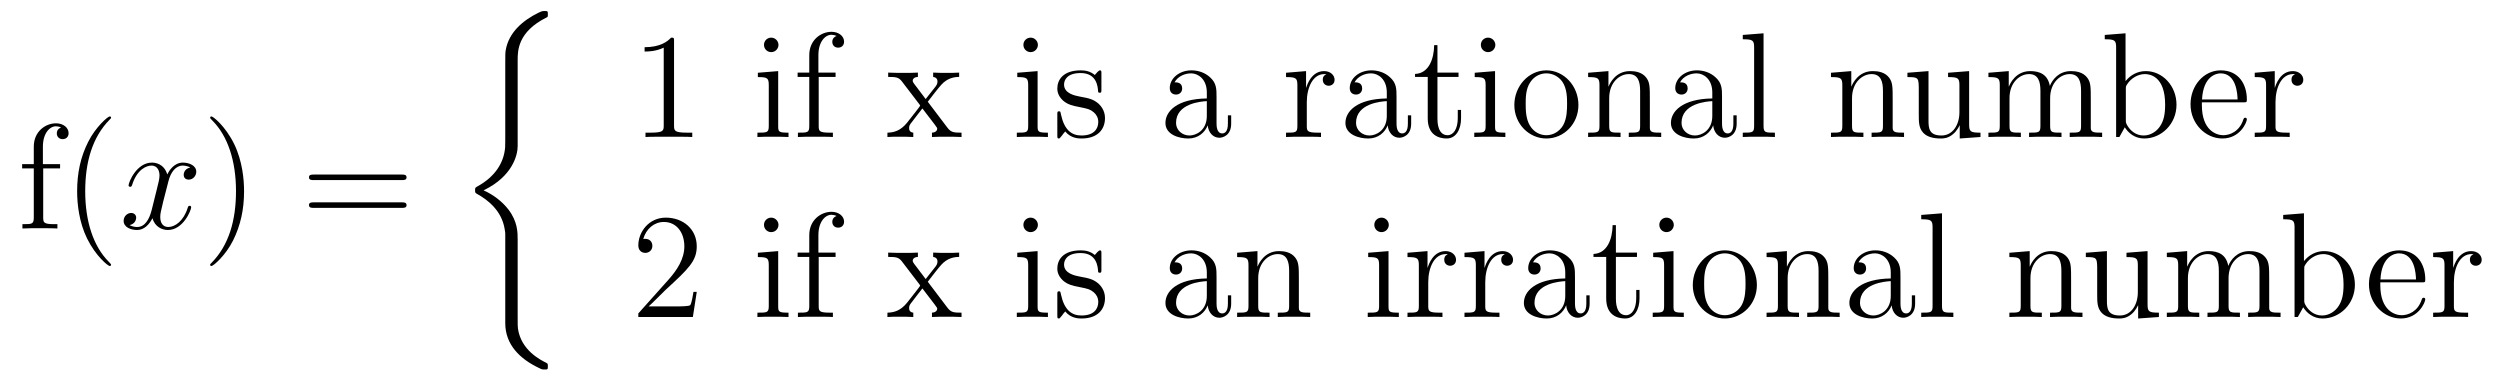
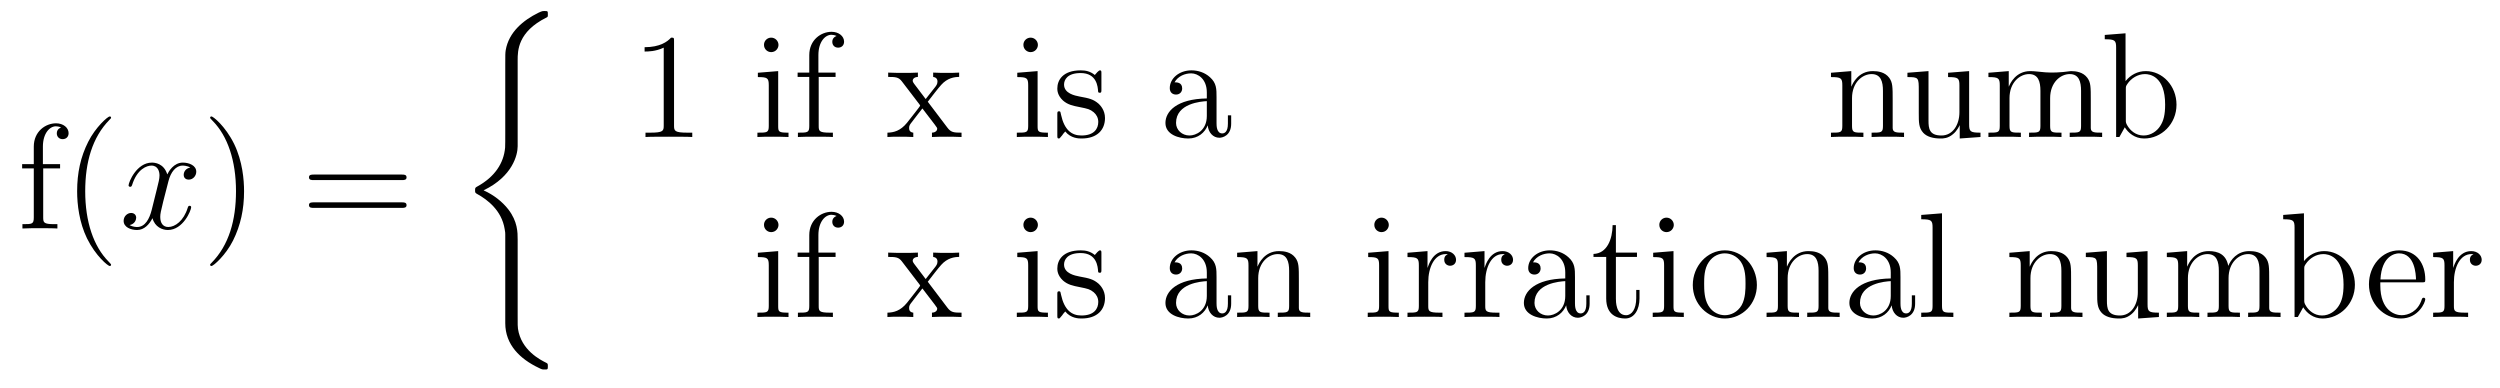
<svg xmlns="http://www.w3.org/2000/svg" version="1.1" width="200pt" height="31pt" viewBox="0 -31 200 31">
  <g id="page1">
    <g transform="matrix(1 0 0 -1 -127 636)">
      <path d="M130.456 653.526H131.807V653.872H130.432V655.271C130.432 656.347 130.982 656.897 131.472 656.897C131.568 656.897 131.747 656.873 131.891 656.801C131.843 656.789 131.544 656.682 131.544 656.335C131.544 656.06 131.735 655.868 132.01 655.868C132.297 655.868 132.488 656.06 132.488 656.347C132.488 656.789 132.058 657.136 131.484 657.136C130.647 657.136 129.703 656.49 129.703 655.271V653.872H128.771V653.526H129.703V649.605C129.703 649.067 129.572 649.067 128.794 649.067V648.72C129.129 648.744 129.787 648.744 130.145 648.744C130.468 648.744 131.317 648.744 131.592 648.72V649.067H131.353C130.48 649.067 130.456 649.198 130.456 649.628V653.526ZM135.885 645.815C135.885 645.851 135.885 645.875 135.682 646.078C134.487 647.286 133.817 649.258 133.817 651.697C133.817 654.016 134.379 656.012 135.766 657.423C135.885 657.53 135.885 657.554 135.885 657.59C135.885 657.662 135.825 657.686 135.777 657.686C135.622 657.686 134.642 656.825 134.056 655.653C133.446 654.446 133.171 653.167 133.171 651.697C133.171 650.632 133.339 649.21 133.96 647.931C134.666 646.497 135.646 645.719 135.777 645.719C135.825 645.719 135.885 645.743 135.885 645.815Z" />
      <path d="M142.223 653.597C141.84 653.526 141.697 653.239 141.697 653.012C141.697 652.725 141.924 652.629 142.091 652.629C142.45 652.629 142.701 652.94 142.701 653.262C142.701 653.765 142.127 653.992 141.625 653.992C140.896 653.992 140.489 653.274 140.382 653.047C140.107 653.944 139.365 653.992 139.15 653.992C137.931 653.992 137.285 652.426 137.285 652.163C137.285 652.115 137.333 652.055 137.417 652.055C137.513 652.055 137.537 652.127 137.56 652.175C137.967 653.502 138.768 653.753 139.114 653.753C139.653 653.753 139.76 653.251 139.76 652.964C139.76 652.701 139.688 652.426 139.545 651.852L139.138 650.214C138.959 649.497 138.612 648.84 137.979 648.84C137.919 648.84 137.62 648.84 137.369 648.995C137.799 649.079 137.895 649.437 137.895 649.581C137.895 649.82 137.716 649.963 137.489 649.963C137.202 649.963 136.891 649.712 136.891 649.33C136.891 648.828 137.453 648.6 137.967 648.6C138.541 648.6 138.947 649.055 139.198 649.545C139.389 648.84 139.987 648.6 140.429 648.6C141.649 648.6 142.294 650.167 142.294 650.429C142.294 650.489 142.246 650.537 142.175 650.537C142.067 650.537 142.055 650.477 142.019 650.382C141.697 649.33 141.003 648.84 140.465 648.84C140.047 648.84 139.82 649.15 139.82 649.64C139.82 649.903 139.868 650.095 140.059 650.884L140.477 652.509C140.657 653.227 141.063 653.753 141.613 653.753C141.637 653.753 141.972 653.753 142.223 653.597Z" />
      <path d="M146.525 651.697C146.525 652.605 146.406 654.087 145.736 655.474C145.031 656.908 144.051 657.686 143.919 657.686C143.871 657.686 143.811 657.662 143.811 657.59C143.811 657.554 143.811 657.53 144.015 657.327C145.21 656.12 145.88 654.147 145.88 651.708C145.88 649.389 145.318 647.393 143.931 645.982C143.811 645.875 143.811 645.851 143.811 645.815C143.811 645.743 143.871 645.719 143.919 645.719C144.074 645.719 145.055 646.58 145.641 647.752C146.25 648.971 146.525 650.262 146.525 651.697Z" />
      <path d="M159.142 652.593C159.309 652.593 159.524 652.593 159.524 652.808C159.524 653.035 159.321 653.035 159.142 653.035H152.101C151.933 653.035 151.718 653.035 151.718 652.82C151.718 652.593 151.921 652.593 152.101 652.593H159.142ZM159.142 650.37C159.309 650.37 159.524 650.37 159.524 650.585C159.524 650.812 159.321 650.812 159.142 650.812H152.101C151.933 650.812 151.718 650.812 151.718 650.597C151.718 650.37 151.921 650.37 152.101 650.37H159.142Z" />
      <path d="M168.413 647.84C168.413 648.402 168.413 649.287 167.66 650.255C167.193 650.853 166.512 651.403 165.687 651.773C168.018 652.897 168.413 654.618 168.413 655.3V662.185C168.413 662.927 168.413 664.457 170.732 665.604C170.828 665.652 170.828 665.676 170.828 665.855C170.828 666.106 170.828 666.118 170.565 666.118C170.397 666.118 170.373 666.118 170.063 665.975C168.879 665.389 167.708 664.445 167.457 662.986C167.421 662.747 167.421 662.639 167.421 661.839V656.316C167.421 655.945 167.421 655.324 167.409 655.192C167.301 653.937 166.572 652.849 165.209 652.096C165.018 651.988 165.006 651.977 165.006 651.785C165.006 651.582 165.018 651.57 165.185 651.474C165.986 651.032 167.134 650.172 167.373 648.677C167.421 648.402 167.421 648.378 167.421 648.247V641.146C167.421 639.413 168.616 638.277 170.098 637.572C170.362 637.44 170.385 637.44 170.565 637.44C170.816 637.44 170.828 637.44 170.828 637.703C170.828 637.895 170.816 637.907 170.72 637.966C170.23 638.205 168.688 638.982 168.437 640.704C168.413 640.871 168.413 641.002 168.413 641.72V647.84Z" />
      <path d="M180.923 663.702C180.923 663.978 180.923 663.989 180.684 663.989C180.397 663.667 179.799 663.224 178.568 663.224V662.878C178.843 662.878 179.44 662.878 180.098 663.188V656.96C180.098 656.53 180.062 656.387 179.01 656.387H178.64V656.04C178.962 656.064 180.122 656.064 180.516 656.064C180.911 656.064 182.058 656.064 182.381 656.04V656.387H182.011C180.959 656.387 180.923 656.53 180.923 656.96V663.702Z" />
      <path d="M189.279 663.404C189.279 663.714 189.028 663.989 188.693 663.989C188.382 663.989 188.119 663.738 188.119 663.416C188.119 663.057 188.406 662.83 188.693 662.83C189.064 662.83 189.279 663.141 189.279 663.404ZM187.629 661.18V660.833C188.394 660.833 188.502 660.762 188.502 660.176V656.925C188.502 656.387 188.37 656.387 187.593 656.387V656.04C187.928 656.064 188.502 656.064 188.849 656.064C188.98 656.064 189.673 656.064 190.08 656.04V656.387C189.303 656.387 189.255 656.447 189.255 656.913V661.312L187.629 661.18ZM192.496 660.846H193.846V661.192H192.472V662.591C192.472 663.667 193.021 664.217 193.511 664.217C193.607 664.217 193.786 664.193 193.93 664.121C193.882 664.109 193.583 664.002 193.583 663.655C193.583 663.38 193.774 663.188 194.048 663.188C194.335 663.188 194.527 663.38 194.527 663.667C194.527 664.109 194.096 664.456 193.523 664.456C192.686 664.456 191.742 663.81 191.742 662.591V661.192H190.809V660.846H191.742V656.925C191.742 656.387 191.61 656.387 190.833 656.387V656.04C191.168 656.064 191.825 656.064 192.184 656.064C192.506 656.064 193.356 656.064 193.631 656.04V656.387H193.392C192.518 656.387 192.496 656.518 192.496 656.948V660.846Z" />
      <path d="M201.222 658.861C201.569 659.315 202.07 659.961 202.298 660.212C202.788 660.762 203.35 660.846 203.732 660.846V661.192C203.219 661.168 203.195 661.168 202.728 661.168C202.274 661.168 202.25 661.168 201.653 661.192V660.846C201.808 660.822 201.998 660.75 201.998 660.475C201.998 660.272 201.892 660.14 201.82 660.045L201.054 659.076L200.123 660.307C200.087 660.355 200.015 660.463 200.015 660.547C200.015 660.618 200.075 660.833 200.432 660.846V661.192C200.135 661.168 199.524 661.168 199.201 661.168C198.808 661.168 198.784 661.168 198.054 661.192V660.846C198.664 660.846 198.892 660.822 199.142 660.499L200.54 658.67C200.564 658.646 200.612 658.574 200.612 658.538C200.612 658.503 199.68 657.331 199.56 657.176C199.034 656.53 198.509 656.399 197.994 656.387V656.04C198.449 656.064 198.473 656.064 198.986 656.064C199.441 656.064 199.465 656.064 200.063 656.04V656.387C199.776 656.422 199.728 656.602 199.728 656.769C199.728 656.96 199.812 657.056 199.931 657.212C200.11 657.462 200.504 657.952 200.791 658.323L201.772 657.044C201.976 656.781 201.976 656.757 201.976 656.686C201.976 656.59 201.88 656.399 201.557 656.387V656.04C201.868 656.064 202.453 656.064 202.788 656.064C203.183 656.064 203.207 656.064 203.923 656.04V656.387C203.29 656.387 203.075 656.411 202.788 656.793L201.222 658.861Z" />
      <path d="M210.032 663.404C210.032 663.714 209.782 663.989 209.447 663.989C209.136 663.989 208.872 663.738 208.872 663.416C208.872 663.057 209.16 662.83 209.447 662.83C209.816 662.83 210.032 663.141 210.032 663.404ZM208.382 661.18V660.833C209.147 660.833 209.255 660.762 209.255 660.176V656.925C209.255 656.387 209.124 656.387 208.346 656.387V656.04C208.681 656.064 209.255 656.064 209.602 656.064C209.734 656.064 210.426 656.064 210.833 656.04V656.387C210.056 656.387 210.008 656.447 210.008 656.913V661.312L208.382 661.18ZM215.113 661.097C215.113 661.312 215.113 661.372 214.993 661.372C214.897 661.372 214.67 661.108 214.586 661.001C214.217 661.3 213.846 661.372 213.463 661.372C212.017 661.372 211.586 660.582 211.586 659.925C211.586 659.793 211.586 659.375 212.041 658.957C212.423 658.622 212.83 658.538 213.379 658.431C214.037 658.299 214.193 658.263 214.492 658.024C214.706 657.845 214.862 657.582 214.862 657.247C214.862 656.733 214.562 656.16 213.511 656.16C212.722 656.16 212.148 656.614 211.885 657.809C211.837 658.024 211.837 658.036 211.825 658.048C211.801 658.096 211.754 658.096 211.718 658.096C211.586 658.096 211.586 658.036 211.586 657.821V656.195C211.586 655.98 211.586 655.92 211.706 655.92C211.765 655.92 211.777 655.932 211.981 656.183C212.041 656.267 212.041 656.291 212.22 656.482C212.674 655.92 213.319 655.92 213.523 655.92C214.778 655.92 215.4 656.614 215.4 657.558C215.4 658.204 215.005 658.586 214.897 658.694C214.468 659.064 214.145 659.136 213.355 659.28C212.996 659.351 212.124 659.519 212.124 660.236C212.124 660.607 212.375 661.156 213.451 661.156C214.754 661.156 214.826 660.045 214.849 659.674C214.862 659.578 214.945 659.578 214.981 659.578C215.113 659.578 215.113 659.638 215.113 659.853V661.097Z" />
      <path d="M224.323 659.232C224.323 659.877 224.323 660.355 223.798 660.822C223.379 661.204 222.841 661.372 222.314 661.372C221.334 661.372 220.582 660.726 220.582 659.949C220.582 659.602 220.808 659.435 221.083 659.435C221.37 659.435 221.574 659.638 221.574 659.925C221.574 660.415 221.143 660.415 220.964 660.415C221.239 660.917 221.813 661.132 222.292 661.132C222.841 661.132 223.546 660.678 223.546 659.602V659.124C221.143 659.088 220.235 658.084 220.235 657.164C220.235 656.219 221.334 655.92 222.064 655.92C222.853 655.92 223.391 656.399 223.618 656.973C223.666 656.411 224.036 655.98 224.55 655.98C224.802 655.98 225.494 656.148 225.494 657.104V657.773H225.232V657.104C225.232 656.422 224.945 656.327 224.777 656.327C224.323 656.327 224.323 656.96 224.323 657.14V659.232ZM223.546 657.726C223.546 656.554 222.673 656.16 222.16 656.16C221.574 656.16 221.083 656.59 221.083 657.164C221.083 658.742 223.116 658.885 223.546 658.909V657.726Z" />
-       <path d="M231.544 658.825C231.544 659.985 232.022 661.073 232.943 661.073C233.039 661.073 233.062 661.073 233.11 661.061C233.015 661.013 232.823 660.941 232.823 660.618C232.823 660.272 233.098 660.14 233.29 660.14C233.528 660.14 233.767 660.296 233.767 660.618C233.767 660.977 233.444 661.312 232.931 661.312C231.914 661.312 231.568 660.212 231.497 659.985H231.485V661.312L229.883 661.18V660.833C230.695 660.833 230.791 660.75 230.791 660.164V656.925C230.791 656.387 230.659 656.387 229.883 656.387V656.04C230.218 656.064 230.875 656.064 231.234 656.064C231.557 656.064 232.405 656.064 232.68 656.04V656.387H232.441C231.568 656.387 231.544 656.518 231.544 656.948V658.825ZM238.722 659.232C238.722 659.877 238.722 660.355 238.196 660.822C237.778 661.204 237.24 661.372 236.713 661.372C235.733 661.372 234.98 660.726 234.98 659.949C234.98 659.602 235.207 659.435 235.482 659.435C235.769 659.435 235.973 659.638 235.973 659.925C235.973 660.415 235.542 660.415 235.363 660.415C235.638 660.917 236.212 661.132 236.69 661.132C237.24 661.132 237.944 660.678 237.944 659.602V659.124C235.542 659.088 234.634 658.084 234.634 657.164C234.634 656.219 235.733 655.92 236.462 655.92C237.252 655.92 237.79 656.399 238.016 656.973C238.064 656.411 238.435 655.98 238.949 655.98C239.201 655.98 239.893 656.148 239.893 657.104V657.773H239.63V657.104C239.63 656.422 239.344 656.327 239.176 656.327C238.722 656.327 238.722 656.96 238.722 657.14V659.232ZM237.944 657.726C237.944 656.554 237.072 656.16 236.558 656.16C235.973 656.16 235.482 656.59 235.482 657.164C235.482 658.742 237.515 658.885 237.944 658.909V657.726ZM241.996 660.846H243.682V661.192H241.996V663.392H241.733C241.721 662.268 241.291 661.121 240.203 661.085V660.846H241.219V657.522C241.219 656.195 242.104 655.92 242.737 655.92C243.49 655.92 243.884 656.662 243.884 657.522V658.204H243.622V657.546C243.622 656.686 243.275 656.183 242.809 656.183C241.996 656.183 241.996 657.295 241.996 657.498V660.846ZM246.628 663.404C246.628 663.714 246.377 663.989 246.042 663.989C245.731 663.989 245.468 663.738 245.468 663.416C245.468 663.057 245.755 662.83 246.042 662.83C246.413 662.83 246.628 663.141 246.628 663.404ZM244.978 661.18V660.833C245.743 660.833 245.851 660.762 245.851 660.176V656.925C245.851 656.387 245.719 656.387 244.942 656.387V656.04C245.276 656.064 245.851 656.064 246.197 656.064C246.329 656.064 247.022 656.064 247.428 656.04V656.387C246.652 656.387 246.604 656.447 246.604 656.913V661.312L244.978 661.18ZM253.274 658.598C253.274 660.14 252.103 661.372 250.716 661.372C249.282 661.372 248.147 660.104 248.147 658.598C248.147 657.068 249.342 655.92 250.704 655.92C252.115 655.92 253.274 657.092 253.274 658.598ZM250.716 656.183C250.274 656.183 249.736 656.375 249.389 656.96C249.066 657.498 249.055 658.204 249.055 658.706C249.055 659.16 249.055 659.889 249.425 660.427C249.76 660.941 250.286 661.132 250.704 661.132C251.171 661.132 251.672 660.917 251.995 660.451C252.366 659.901 252.366 659.148 252.366 658.706C252.366 658.287 252.366 657.546 252.055 656.984C251.72 656.411 251.171 656.183 250.716 656.183ZM258.988 658.945C258.988 660.057 258.988 660.391 258.712 660.774C258.365 661.24 257.803 661.312 257.398 661.312C256.237 661.312 255.784 660.32 255.688 660.081H255.676V661.312L254.05 661.18V660.833C254.863 660.833 254.958 660.75 254.958 660.164V656.925C254.958 656.387 254.827 656.387 254.05 656.387V656.04C254.36 656.064 255.006 656.064 255.341 656.064C255.688 656.064 256.333 656.064 256.644 656.04V656.387C255.878 656.387 255.736 656.387 255.736 656.925V659.148C255.736 660.403 256.56 661.073 257.302 661.073S258.21 660.463 258.21 659.734V656.925C258.21 656.387 258.078 656.387 257.302 656.387V656.04C257.612 656.064 258.258 656.064 258.593 656.064C258.94 656.064 259.585 656.064 259.896 656.04V656.387C259.297 656.387 258.998 656.387 258.988 656.745V658.945ZM264.762 659.232C264.762 659.877 264.762 660.355 264.235 660.822C263.818 661.204 263.279 661.372 262.753 661.372C261.773 661.372 261.02 660.726 261.02 659.949C261.02 659.602 261.247 659.435 261.522 659.435C261.809 659.435 262.012 659.638 262.012 659.925C262.012 660.415 261.582 660.415 261.403 660.415C261.677 660.917 262.252 661.132 262.729 661.132C263.279 661.132 263.984 660.678 263.984 659.602V659.124C261.582 659.088 260.674 658.084 260.674 657.164C260.674 656.219 261.773 655.92 262.502 655.92C263.292 655.92 263.83 656.399 264.056 656.973C264.104 656.411 264.475 655.98 264.989 655.98C265.24 655.98 265.933 656.148 265.933 657.104V657.773H265.67V657.104C265.67 656.422 265.384 656.327 265.216 656.327C264.762 656.327 264.762 656.96 264.762 657.14V659.232ZM263.984 657.726C263.984 656.554 263.112 656.16 262.598 656.16C262.012 656.16 261.522 656.59 261.522 657.164C261.522 658.742 263.555 658.885 263.984 658.909V657.726ZM268.084 664.336L266.422 664.205V663.858C267.235 663.858 267.33 663.774 267.33 663.188V656.925C267.33 656.387 267.199 656.387 266.422 656.387V656.04C266.756 656.064 267.342 656.064 267.701 656.064S268.657 656.064 268.992 656.04V656.387C268.226 656.387 268.084 656.387 268.084 656.925V664.336Z" />
      <path d="M278.414 658.945C278.414 660.057 278.414 660.391 278.14 660.774C277.793 661.24 277.231 661.312 276.824 661.312C275.665 661.312 275.21 660.32 275.116 660.081H275.104V661.312L273.478 661.18V660.833C274.29 660.833 274.386 660.75 274.386 660.164V656.925C274.386 656.387 274.254 656.387 273.478 656.387V656.04C273.788 656.064 274.434 656.064 274.769 656.064C275.116 656.064 275.76 656.064 276.072 656.04V656.387C275.306 656.387 275.162 656.387 275.162 656.925V659.148C275.162 660.403 275.988 661.073 276.728 661.073C277.47 661.073 277.637 660.463 277.637 659.734V656.925C277.637 656.387 277.506 656.387 276.728 656.387V656.04C277.04 656.064 277.685 656.064 278.02 656.064C278.366 656.064 279.012 656.064 279.323 656.04V656.387C278.725 656.387 278.426 656.387 278.414 656.745V658.945Z" />
-       <path d="M282.846 661.18V660.833C283.658 660.833 283.754 660.75 283.754 660.164V658.024C283.754 657.008 283.216 656.16 282.319 656.16C281.339 656.16 281.28 656.721 281.28 657.355V661.312L279.594 661.18V660.833C280.502 660.833 280.502 660.798 280.502 659.734V657.941C280.502 657.2 280.502 656.769 280.861 656.375C281.148 656.064 281.638 655.92 282.247 655.92C282.451 655.92 282.834 655.92 283.24 656.267C283.586 656.542 283.778 656.996 283.778 656.996V655.92L285.439 656.04V656.387C284.627 656.387 284.531 656.47 284.531 657.056V661.312L282.846 661.18ZM294.263 658.945C294.263 660.057 294.263 660.391 293.988 660.774C293.641 661.24 293.078 661.312 292.673 661.312C291.68 661.312 291.178 660.594 290.987 660.128C290.82 661.049 290.174 661.312 289.421 661.312C288.262 661.312 287.807 660.32 287.712 660.081H287.7V661.312L286.074 661.18V660.833C286.886 660.833 286.982 660.75 286.982 660.164V656.925C286.982 656.387 286.852 656.387 286.074 656.387V656.04C286.385 656.064 287.03 656.064 287.365 656.064C287.712 656.064 288.356 656.064 288.668 656.04V656.387C287.903 656.387 287.76 656.387 287.76 656.925V659.148C287.76 660.403 288.584 661.073 289.325 661.073C290.066 661.073 290.234 660.463 290.234 659.734V656.925C290.234 656.387 290.102 656.387 289.325 656.387V656.04C289.637 656.064 290.281 656.064 290.616 656.064C290.963 656.064 291.608 656.064 291.919 656.04V656.387C291.155 656.387 291.011 656.387 291.011 656.925V659.148C291.011 660.403 291.835 661.073 292.577 661.073S293.485 660.463 293.485 659.734V656.925C293.485 656.387 293.354 656.387 292.577 656.387V656.04C292.888 656.064 293.533 656.064 293.868 656.064C294.215 656.064 294.86 656.064 295.171 656.04V656.387C294.574 656.387 294.275 656.387 294.263 656.745V658.945Z" />
+       <path d="M282.846 661.18V660.833C283.658 660.833 283.754 660.75 283.754 660.164V658.024C283.754 657.008 283.216 656.16 282.319 656.16C281.339 656.16 281.28 656.721 281.28 657.355V661.312L279.594 661.18V660.833C280.502 660.833 280.502 660.798 280.502 659.734V657.941C280.502 657.2 280.502 656.769 280.861 656.375C281.148 656.064 281.638 655.92 282.247 655.92C282.451 655.92 282.834 655.92 283.24 656.267C283.586 656.542 283.778 656.996 283.778 656.996V655.92L285.439 656.04V656.387C284.627 656.387 284.531 656.47 284.531 657.056V661.312L282.846 661.18ZM294.263 658.945C294.263 660.057 294.263 660.391 293.988 660.774C293.641 661.24 293.078 661.312 292.673 661.312C290.82 661.049 290.174 661.312 289.421 661.312C288.262 661.312 287.807 660.32 287.712 660.081H287.7V661.312L286.074 661.18V660.833C286.886 660.833 286.982 660.75 286.982 660.164V656.925C286.982 656.387 286.852 656.387 286.074 656.387V656.04C286.385 656.064 287.03 656.064 287.365 656.064C287.712 656.064 288.356 656.064 288.668 656.04V656.387C287.903 656.387 287.76 656.387 287.76 656.925V659.148C287.76 660.403 288.584 661.073 289.325 661.073C290.066 661.073 290.234 660.463 290.234 659.734V656.925C290.234 656.387 290.102 656.387 289.325 656.387V656.04C289.637 656.064 290.281 656.064 290.616 656.064C290.963 656.064 291.608 656.064 291.919 656.04V656.387C291.155 656.387 291.011 656.387 291.011 656.925V659.148C291.011 660.403 291.835 661.073 292.577 661.073S293.485 660.463 293.485 659.734V656.925C293.485 656.387 293.354 656.387 292.577 656.387V656.04C292.888 656.064 293.533 656.064 293.868 656.064C294.215 656.064 294.86 656.064 295.171 656.04V656.387C294.574 656.387 294.275 656.387 294.263 656.745V658.945Z" />
      <path d="M297.043 664.336L295.381 664.205V663.858C296.195 663.858 296.29 663.774 296.29 663.188V656.04H296.552C296.6 656.136 296.935 656.733 296.983 656.817C297.258 656.375 297.773 655.92 298.537 655.92C299.912 655.92 301.12 657.08 301.12 658.622C301.12 660.14 299.995 661.312 298.669 661.312C298.012 661.312 297.45 661.013 297.043 660.511V664.336ZM297.067 659.865C297.067 660.081 297.067 660.104 297.198 660.296C297.486 660.726 298.012 661.073 298.597 661.073C298.956 661.073 300.211 660.929 300.211 658.634C300.211 657.833 300.091 657.331 299.804 656.901C299.566 656.53 299.087 656.16 298.489 656.16C297.844 656.16 297.426 656.578 297.222 656.901C297.067 657.152 297.067 657.2 297.067 657.403V659.865Z" />
-       <path d="M306.462 658.813C306.725 658.813 306.749 658.813 306.749 659.041C306.749 660.248 306.103 661.372 304.657 661.372C303.294 661.372 302.242 660.14 302.242 658.658C302.242 657.08 303.461 655.92 304.788 655.92C306.211 655.92 306.749 657.212 306.749 657.462C306.749 657.534 306.689 657.582 306.617 657.582C306.522 657.582 306.498 657.522 306.474 657.462C306.163 656.458 305.362 656.183 304.86 656.183C304.357 656.183 303.15 656.518 303.15 658.586V658.813H306.462ZM303.162 659.041C303.258 660.917 304.31 661.132 304.644 661.132C305.924 661.132 305.995 659.447 306.007 659.041H303.162ZM309.04 658.825C309.04 659.985 309.517 661.073 310.438 661.073C310.534 661.073 310.558 661.073 310.606 661.061C310.51 661.013 310.319 660.941 310.319 660.618C310.319 660.272 310.594 660.14 310.784 660.14C311.024 660.14 311.263 660.296 311.263 660.618C311.263 660.977 310.94 661.312 310.427 661.312C309.41 661.312 309.064 660.212 308.992 659.985H308.98V661.312L307.378 661.18V660.833C308.191 660.833 308.286 660.75 308.286 660.164V656.925C308.286 656.387 308.155 656.387 307.378 656.387V656.04C307.712 656.064 308.37 656.064 308.729 656.064C309.052 656.064 309.9 656.064 310.175 656.04V656.387H309.936C309.064 656.387 309.04 656.518 309.04 656.948V658.825Z" />
-       <path d="M182.74 643.648H182.477C182.441 643.445 182.345 642.787 182.226 642.596C182.142 642.489 181.461 642.489 181.102 642.489H178.891C179.213 642.764 179.943 643.529 180.253 643.816C182.07 645.489 182.74 646.111 182.74 647.294C182.74 648.669 181.652 649.589 180.265 649.589S178.066 648.406 178.066 647.378C178.066 646.768 178.592 646.768 178.628 646.768C178.879 646.768 179.189 646.947 179.189 647.33C179.189 647.665 178.962 647.892 178.628 647.892C178.52 647.892 178.496 647.892 178.46 647.88C178.688 648.693 179.333 649.243 180.11 649.243C181.126 649.243 181.748 648.394 181.748 647.294C181.748 646.278 181.162 645.393 180.481 644.628L178.066 641.927V641.64H182.429L182.74 643.648Z" />
      <path d="M189.279 649.004C189.279 649.314 189.028 649.589 188.693 649.589C188.382 649.589 188.119 649.338 188.119 649.016C188.119 648.657 188.406 648.43 188.693 648.43C189.064 648.43 189.279 648.741 189.279 649.004ZM187.629 646.78V646.433C188.394 646.433 188.502 646.362 188.502 645.776V642.525C188.502 641.987 188.37 641.987 187.593 641.987V641.64C187.928 641.664 188.502 641.664 188.849 641.664C188.98 641.664 189.673 641.664 190.08 641.64V641.987C189.303 641.987 189.255 642.047 189.255 642.513V646.912L187.629 646.78ZM192.496 646.446H193.846V646.792H192.472V648.191C192.472 649.267 193.021 649.817 193.511 649.817C193.607 649.817 193.786 649.793 193.93 649.721C193.882 649.709 193.583 649.602 193.583 649.255C193.583 648.98 193.774 648.788 194.048 648.788C194.335 648.788 194.527 648.98 194.527 649.267C194.527 649.709 194.096 650.056 193.523 650.056C192.686 650.056 191.742 649.41 191.742 648.191V646.792H190.809V646.446H191.742V642.525C191.742 641.987 191.61 641.987 190.833 641.987V641.64C191.168 641.664 191.825 641.664 192.184 641.664C192.506 641.664 193.356 641.664 193.631 641.64V641.987H193.392C192.518 641.987 192.496 642.118 192.496 642.548V646.446Z" />
      <path d="M201.222 644.461C201.569 644.915 202.07 645.561 202.298 645.812C202.788 646.362 203.35 646.446 203.732 646.446V646.792C203.219 646.768 203.195 646.768 202.728 646.768C202.274 646.768 202.25 646.768 201.653 646.792V646.446C201.808 646.422 201.998 646.35 201.998 646.075C201.998 645.872 201.892 645.74 201.82 645.645L201.054 644.676L200.123 645.907C200.087 645.955 200.015 646.063 200.015 646.147C200.015 646.218 200.075 646.433 200.432 646.446V646.792C200.135 646.768 199.524 646.768 199.201 646.768C198.808 646.768 198.784 646.768 198.054 646.792V646.446C198.664 646.446 198.892 646.422 199.142 646.099L200.54 644.27C200.564 644.246 200.612 644.174 200.612 644.138C200.612 644.103 199.68 642.931 199.56 642.776C199.034 642.13 198.509 641.999 197.994 641.987V641.64C198.449 641.664 198.473 641.664 198.986 641.664C199.441 641.664 199.465 641.664 200.063 641.64V641.987C199.776 642.022 199.728 642.202 199.728 642.369C199.728 642.56 199.812 642.656 199.931 642.812C200.11 643.062 200.504 643.552 200.791 643.923L201.772 642.644C201.976 642.381 201.976 642.357 201.976 642.286C201.976 642.19 201.88 641.999 201.557 641.987V641.64C201.868 641.664 202.453 641.664 202.788 641.664C203.183 641.664 203.207 641.664 203.923 641.64V641.987C203.29 641.987 203.075 642.011 202.788 642.393L201.222 644.461Z" />
      <path d="M210.032 649.004C210.032 649.314 209.782 649.589 209.447 649.589C209.136 649.589 208.872 649.338 208.872 649.016C208.872 648.657 209.16 648.43 209.447 648.43C209.816 648.43 210.032 648.741 210.032 649.004ZM208.382 646.78V646.433C209.147 646.433 209.255 646.362 209.255 645.776V642.525C209.255 641.987 209.124 641.987 208.346 641.987V641.64C208.681 641.664 209.255 641.664 209.602 641.664C209.734 641.664 210.426 641.664 210.833 641.64V641.987C210.056 641.987 210.008 642.047 210.008 642.513V646.912L208.382 646.78ZM215.113 646.697C215.113 646.912 215.113 646.972 214.993 646.972C214.897 646.972 214.67 646.708 214.586 646.601C214.217 646.9 213.846 646.972 213.463 646.972C212.017 646.972 211.586 646.182 211.586 645.525C211.586 645.393 211.586 644.975 212.041 644.557C212.423 644.222 212.83 644.138 213.379 644.031C214.037 643.899 214.193 643.863 214.492 643.624C214.706 643.445 214.862 643.182 214.862 642.847C214.862 642.333 214.562 641.76 213.511 641.76C212.722 641.76 212.148 642.214 211.885 643.409C211.837 643.624 211.837 643.636 211.825 643.648C211.801 643.696 211.754 643.696 211.718 643.696C211.586 643.696 211.586 643.636 211.586 643.421V641.795C211.586 641.58 211.586 641.52 211.706 641.52C211.765 641.52 211.777 641.532 211.981 641.783C212.041 641.867 212.041 641.891 212.22 642.082C212.674 641.52 213.319 641.52 213.523 641.52C214.778 641.52 215.4 642.214 215.4 643.158C215.4 643.804 215.005 644.186 214.897 644.294C214.468 644.664 214.145 644.736 213.355 644.88C212.996 644.951 212.124 645.119 212.124 645.836C212.124 646.207 212.375 646.756 213.451 646.756C214.754 646.756 214.826 645.645 214.849 645.274C214.862 645.178 214.945 645.178 214.981 645.178C215.113 645.178 215.113 645.238 215.113 645.453V646.697Z" />
      <path d="M224.323 644.832C224.323 645.477 224.323 645.955 223.798 646.422C223.379 646.804 222.841 646.972 222.314 646.972C221.334 646.972 220.582 646.326 220.582 645.549C220.582 645.202 220.808 645.035 221.083 645.035C221.37 645.035 221.574 645.238 221.574 645.525C221.574 646.015 221.143 646.015 220.964 646.015C221.239 646.517 221.813 646.732 222.292 646.732C222.841 646.732 223.546 646.278 223.546 645.202V644.724C221.143 644.688 220.235 643.684 220.235 642.764C220.235 641.819 221.334 641.52 222.064 641.52C222.853 641.52 223.391 641.999 223.618 642.573C223.666 642.011 224.036 641.58 224.55 641.58C224.802 641.58 225.494 641.748 225.494 642.704V643.373H225.232V642.704C225.232 642.022 224.945 641.927 224.777 641.927C224.323 641.927 224.323 642.56 224.323 642.74V644.832ZM223.546 643.326C223.546 642.154 222.673 641.76 222.16 641.76C221.574 641.76 221.083 642.19 221.083 642.764C221.083 644.342 223.116 644.485 223.546 644.509V643.326ZM230.909 644.545C230.909 645.657 230.909 645.991 230.634 646.374C230.287 646.84 229.726 646.912 229.319 646.912C228.158 646.912 227.705 645.92 227.609 645.681H227.597V646.912L225.971 646.78V646.433C226.784 646.433 226.879 646.35 226.879 645.764V642.525C226.879 641.987 226.748 641.987 225.971 641.987V641.64C226.283 641.664 226.927 641.664 227.262 641.664C227.609 641.664 228.254 641.664 228.565 641.64V641.987C227.801 641.987 227.657 641.987 227.657 642.525V644.748C227.657 646.003 228.481 646.673 229.223 646.673S230.131 646.063 230.131 645.334V642.525C230.131 641.987 229.999 641.987 229.223 641.987V641.64C229.534 641.664 230.179 641.664 230.514 641.664C230.861 641.664 231.506 641.664 231.817 641.64V641.987C231.22 641.987 230.921 641.987 230.909 642.345V644.545Z" />
      <path d="M238.104 649.004C238.104 649.314 237.853 649.589 237.518 649.589C237.208 649.589 236.945 649.338 236.945 649.016C236.945 648.657 237.232 648.43 237.518 648.43C237.889 648.43 238.104 648.741 238.104 649.004ZM236.455 646.78V646.433C237.22 646.433 237.328 646.362 237.328 645.776V642.525C237.328 641.987 237.196 641.987 236.419 641.987V641.64C236.754 641.664 237.328 641.664 237.674 641.664C237.805 641.664 238.499 641.664 238.906 641.64V641.987C238.128 641.987 238.081 642.047 238.081 642.513V646.912L236.455 646.78ZM241.26 644.425C241.26 645.585 241.739 646.673 242.659 646.673C242.755 646.673 242.779 646.673 242.826 646.661C242.731 646.613 242.539 646.541 242.539 646.218C242.539 645.872 242.815 645.74 243.006 645.74C243.245 645.74 243.484 645.896 243.484 646.218C243.484 646.577 243.161 646.912 242.647 646.912C241.631 646.912 241.285 645.812 241.213 645.585H241.201V646.912L239.599 646.78V646.433C240.412 646.433 240.508 646.35 240.508 645.764V642.525C240.508 641.987 240.376 641.987 239.599 641.987V641.64C239.934 641.664 240.592 641.664 240.95 641.664C241.273 641.664 242.122 641.664 242.396 641.64V641.987H242.158C241.285 641.987 241.26 642.118 241.26 642.548V644.425ZM245.82 644.425C245.82 645.585 246.299 646.673 247.219 646.673C247.315 646.673 247.338 646.673 247.386 646.661C247.291 646.613 247.099 646.541 247.099 646.218C247.099 645.872 247.374 645.74 247.566 645.74C247.805 645.74 248.044 645.896 248.044 646.218C248.044 646.577 247.721 646.912 247.207 646.912C246.191 646.912 245.844 645.812 245.773 645.585H245.761V646.912L244.159 646.78V646.433C244.972 646.433 245.068 646.35 245.068 645.764V642.525C245.068 641.987 244.936 641.987 244.159 641.987V641.64C244.494 641.664 245.152 641.664 245.51 641.664C245.833 641.664 246.682 641.664 246.956 641.64V641.987H246.718C245.844 641.987 245.82 642.118 245.82 642.548V644.425ZM252.998 644.832C252.998 645.477 252.998 645.955 252.473 646.422C252.054 646.804 251.516 646.972 250.99 646.972C250.009 646.972 249.257 646.326 249.257 645.549C249.257 645.202 249.484 645.035 249.758 645.035C250.045 645.035 250.249 645.238 250.249 645.525C250.249 646.015 249.818 646.015 249.64 646.015C249.914 646.517 250.488 646.732 250.967 646.732C251.516 646.732 252.221 646.278 252.221 645.202V644.724C249.818 644.688 248.91 643.684 248.91 642.764C248.91 641.819 250.009 641.52 250.739 641.52C251.528 641.52 252.066 641.999 252.293 642.573C252.341 642.011 252.712 641.58 253.225 641.58C253.477 641.58 254.17 641.748 254.17 642.704V643.373H253.907V642.704C253.907 642.022 253.62 641.927 253.452 641.927C252.998 641.927 252.998 642.56 252.998 642.74V644.832ZM252.221 643.326C252.221 642.154 251.348 641.76 250.835 641.76C250.249 641.76 249.758 642.19 249.758 642.764C249.758 644.342 251.791 644.485 252.221 644.509V643.326ZM256.272 646.446H257.958V646.792H256.272V648.992H256.009C255.997 647.868 255.568 646.721 254.479 646.685V646.446H255.496V643.122C255.496 641.795 256.38 641.52 257.014 641.52C257.766 641.52 258.161 642.262 258.161 643.122V643.804H257.898V643.146C257.898 642.286 257.551 641.783 257.086 641.783C256.272 641.783 256.272 642.895 256.272 643.098V646.446ZM260.904 649.004C260.904 649.314 260.653 649.589 260.318 649.589C260.008 649.589 259.745 649.338 259.745 649.016C259.745 648.657 260.032 648.43 260.318 648.43C260.689 648.43 260.904 648.741 260.904 649.004ZM259.254 646.78V646.433C260.02 646.433 260.128 646.362 260.128 645.776V642.525C260.128 641.987 259.996 641.987 259.218 641.987V641.64C259.553 641.664 260.128 641.664 260.473 641.664C260.605 641.664 261.299 641.664 261.704 641.64V641.987C260.928 641.987 260.88 642.047 260.88 642.513V646.912L259.254 646.78ZM267.551 644.198C267.551 645.74 266.38 646.972 264.992 646.972C263.558 646.972 262.423 645.704 262.423 644.198C262.423 642.668 263.618 641.52 264.98 641.52C266.392 641.52 267.551 642.692 267.551 644.198ZM264.992 641.783C264.551 641.783 264.012 641.975 263.665 642.56C263.342 643.098 263.332 643.804 263.332 644.306C263.332 644.76 263.332 645.489 263.701 646.027C264.036 646.541 264.563 646.732 264.98 646.732C265.447 646.732 265.949 646.517 266.272 646.051C266.642 645.501 266.642 644.748 266.642 644.306C266.642 643.887 266.642 643.146 266.332 642.584C265.997 642.011 265.447 641.783 264.992 641.783ZM273.264 644.545C273.264 645.657 273.264 645.991 272.988 646.374C272.641 646.84 272.08 646.912 271.674 646.912C270.514 646.912 270.06 645.92 269.964 645.681H269.952V646.912L268.326 646.78V646.433C269.14 646.433 269.234 646.35 269.234 645.764V642.525C269.234 641.987 269.104 641.987 268.326 641.987V641.64C268.637 641.664 269.282 641.664 269.617 641.664C269.964 641.664 270.61 641.664 270.92 641.64V641.987C270.155 641.987 270.012 641.987 270.012 642.525V644.748C270.012 646.003 270.836 646.673 271.578 646.673S272.486 646.063 272.486 645.334V642.525C272.486 641.987 272.354 641.987 271.578 641.987V641.64C271.889 641.664 272.534 641.664 272.869 641.664C273.216 641.664 273.862 641.664 274.172 641.64V641.987C273.574 641.987 273.275 641.987 273.264 642.345V644.545ZM279.038 644.832C279.038 645.477 279.038 645.955 278.512 646.422C278.094 646.804 277.555 646.972 277.03 646.972C276.049 646.972 275.297 646.326 275.297 645.549C275.297 645.202 275.524 645.035 275.798 645.035C276.085 645.035 276.288 645.238 276.288 645.525C276.288 646.015 275.858 646.015 275.68 646.015C275.953 646.517 276.528 646.732 277.006 646.732C277.555 646.732 278.261 646.278 278.261 645.202V644.724C275.858 644.688 274.95 643.684 274.95 642.764C274.95 641.819 276.049 641.52 276.779 641.52C277.568 641.52 278.106 641.999 278.333 642.573C278.381 642.011 278.752 641.58 279.265 641.58C279.516 641.58 280.21 641.748 280.21 642.704V643.373H279.947V642.704C279.947 642.022 279.66 641.927 279.492 641.927C279.038 641.927 279.038 642.56 279.038 642.74V644.832ZM278.261 643.326C278.261 642.154 277.388 641.76 276.875 641.76C276.288 641.76 275.798 642.19 275.798 642.764C275.798 644.342 277.831 644.485 278.261 644.509V643.326ZM282.36 649.936L280.698 649.805V649.458C281.512 649.458 281.606 649.374 281.606 648.788V642.525C281.606 641.987 281.476 641.987 280.698 641.987V641.64C281.033 641.664 281.618 641.664 281.977 641.664S282.934 641.664 283.268 641.64V641.987C282.503 641.987 282.36 641.987 282.36 642.525V649.936Z" />
      <path d="M292.688 644.545C292.688 645.657 292.688 645.991 292.412 646.374C292.066 646.84 291.504 646.912 291.098 646.912C289.938 646.912 289.484 645.92 289.388 645.681H289.376V646.912L287.75 646.78V646.433C288.564 646.433 288.659 646.35 288.659 645.764V642.525C288.659 641.987 288.528 641.987 287.75 641.987V641.64C288.061 641.664 288.707 641.664 289.042 641.664C289.388 641.664 290.034 641.664 290.345 641.64V641.987C289.58 641.987 289.436 641.987 289.436 642.525V644.748C289.436 646.003 290.261 646.673 291.002 646.673S291.911 646.063 291.911 645.334V642.525C291.911 641.987 291.779 641.987 291.002 641.987V641.64C291.313 641.664 291.959 641.664 292.294 641.664C292.64 641.664 293.286 641.664 293.597 641.64V641.987C292.998 641.987 292.7 641.987 292.688 642.345V644.545Z" />
      <path d="M297.119 646.78V646.433C297.931 646.433 298.027 646.35 298.027 645.764V643.624C298.027 642.608 297.49 641.76 296.593 641.76C295.613 641.76 295.553 642.321 295.553 642.955V646.912L293.867 646.78V646.433C294.775 646.433 294.775 646.398 294.775 645.334V643.541C294.775 642.8 294.775 642.369 295.134 641.975C295.422 641.664 295.912 641.52 296.521 641.52C296.724 641.52 297.107 641.52 297.514 641.867C297.86 642.142 298.051 642.596 298.051 642.596V641.52L299.713 641.64V641.987C298.9 641.987 298.805 642.07 298.805 642.656V646.912L297.119 646.78ZM308.536 644.545C308.536 645.657 308.536 645.991 308.261 646.374C307.914 646.84 307.352 646.912 306.946 646.912C305.954 646.912 305.452 646.194 305.261 645.728C305.093 646.649 304.447 646.912 303.695 646.912C302.534 646.912 302.081 645.92 301.985 645.681H301.973V646.912L300.347 646.78V646.433C301.16 646.433 301.255 646.35 301.255 645.764V642.525C301.255 641.987 301.124 641.987 300.347 641.987V641.64C300.658 641.664 301.303 641.664 301.638 641.664C301.985 641.664 302.63 641.664 302.941 641.64V641.987C302.177 641.987 302.033 641.987 302.033 642.525V644.748C302.033 646.003 302.857 646.673 303.599 646.673S304.507 646.063 304.507 645.334V642.525C304.507 641.987 304.375 641.987 303.599 641.987V641.64C303.91 641.664 304.555 641.664 304.89 641.664C305.237 641.664 305.882 641.664 306.193 641.64V641.987C305.428 641.987 305.285 641.987 305.285 642.525V644.748C305.285 646.003 306.109 646.673 306.851 646.673C307.591 646.673 307.759 646.063 307.759 645.334V642.525C307.759 641.987 307.627 641.987 306.851 641.987V641.64C307.162 641.664 307.807 641.664 308.141 641.664C308.488 641.664 309.133 641.664 309.444 641.64V641.987C308.846 641.987 308.548 641.987 308.536 642.345V644.545Z" />
      <path d="M311.316 649.936L309.655 649.805V649.458C310.468 649.458 310.564 649.374 310.564 648.788V641.64H310.826C310.874 641.736 311.209 642.333 311.257 642.417C311.532 641.975 312.046 641.52 312.811 641.52C314.185 641.52 315.392 642.68 315.392 644.222C315.392 645.74 314.269 646.912 312.942 646.912C312.284 646.912 311.723 646.613 311.316 646.111V649.936ZM311.34 645.465C311.34 645.681 311.34 645.704 311.472 645.896C311.759 646.326 312.284 646.673 312.87 646.673C313.229 646.673 314.484 646.529 314.484 644.234C314.484 643.433 314.365 642.931 314.078 642.501C313.838 642.13 313.361 641.76 312.763 641.76C312.118 641.76 311.699 642.178 311.496 642.501C311.34 642.752 311.34 642.8 311.34 643.003V645.465Z" />
      <path d="M320.735 644.413C320.998 644.413 321.022 644.413 321.022 644.641C321.022 645.848 320.376 646.972 318.93 646.972C317.567 646.972 316.516 645.74 316.516 644.258C316.516 642.68 317.735 641.52 319.061 641.52C320.484 641.52 321.022 642.812 321.022 643.062C321.022 643.134 320.963 643.182 320.891 643.182C320.795 643.182 320.771 643.122 320.747 643.062C320.436 642.058 319.636 641.783 319.133 641.783C318.631 641.783 317.424 642.118 317.424 644.186V644.413H320.735ZM317.436 644.641C317.532 646.517 318.583 646.732 318.918 646.732C320.197 646.732 320.269 645.047 320.281 644.641H317.436ZM323.312 644.425C323.312 645.585 323.791 646.673 324.712 646.673C324.808 646.673 324.832 646.673 324.878 646.661C324.784 646.613 324.592 646.541 324.592 646.218C324.592 645.872 324.866 645.74 325.058 645.74C325.297 645.74 325.536 645.896 325.536 646.218C325.536 646.577 325.213 646.912 324.7 646.912C323.683 646.912 323.336 645.812 323.266 645.585H323.254V646.912L321.652 646.78V646.433C322.464 646.433 322.56 646.35 322.56 645.764V642.525C322.56 641.987 322.428 641.987 321.652 641.987V641.64C321.986 641.664 322.644 641.664 323.003 641.664C323.326 641.664 324.174 641.664 324.449 641.64V641.987H324.21C323.336 641.987 323.312 642.118 323.312 642.548V644.425Z" />
    </g>
  </g>
</svg>